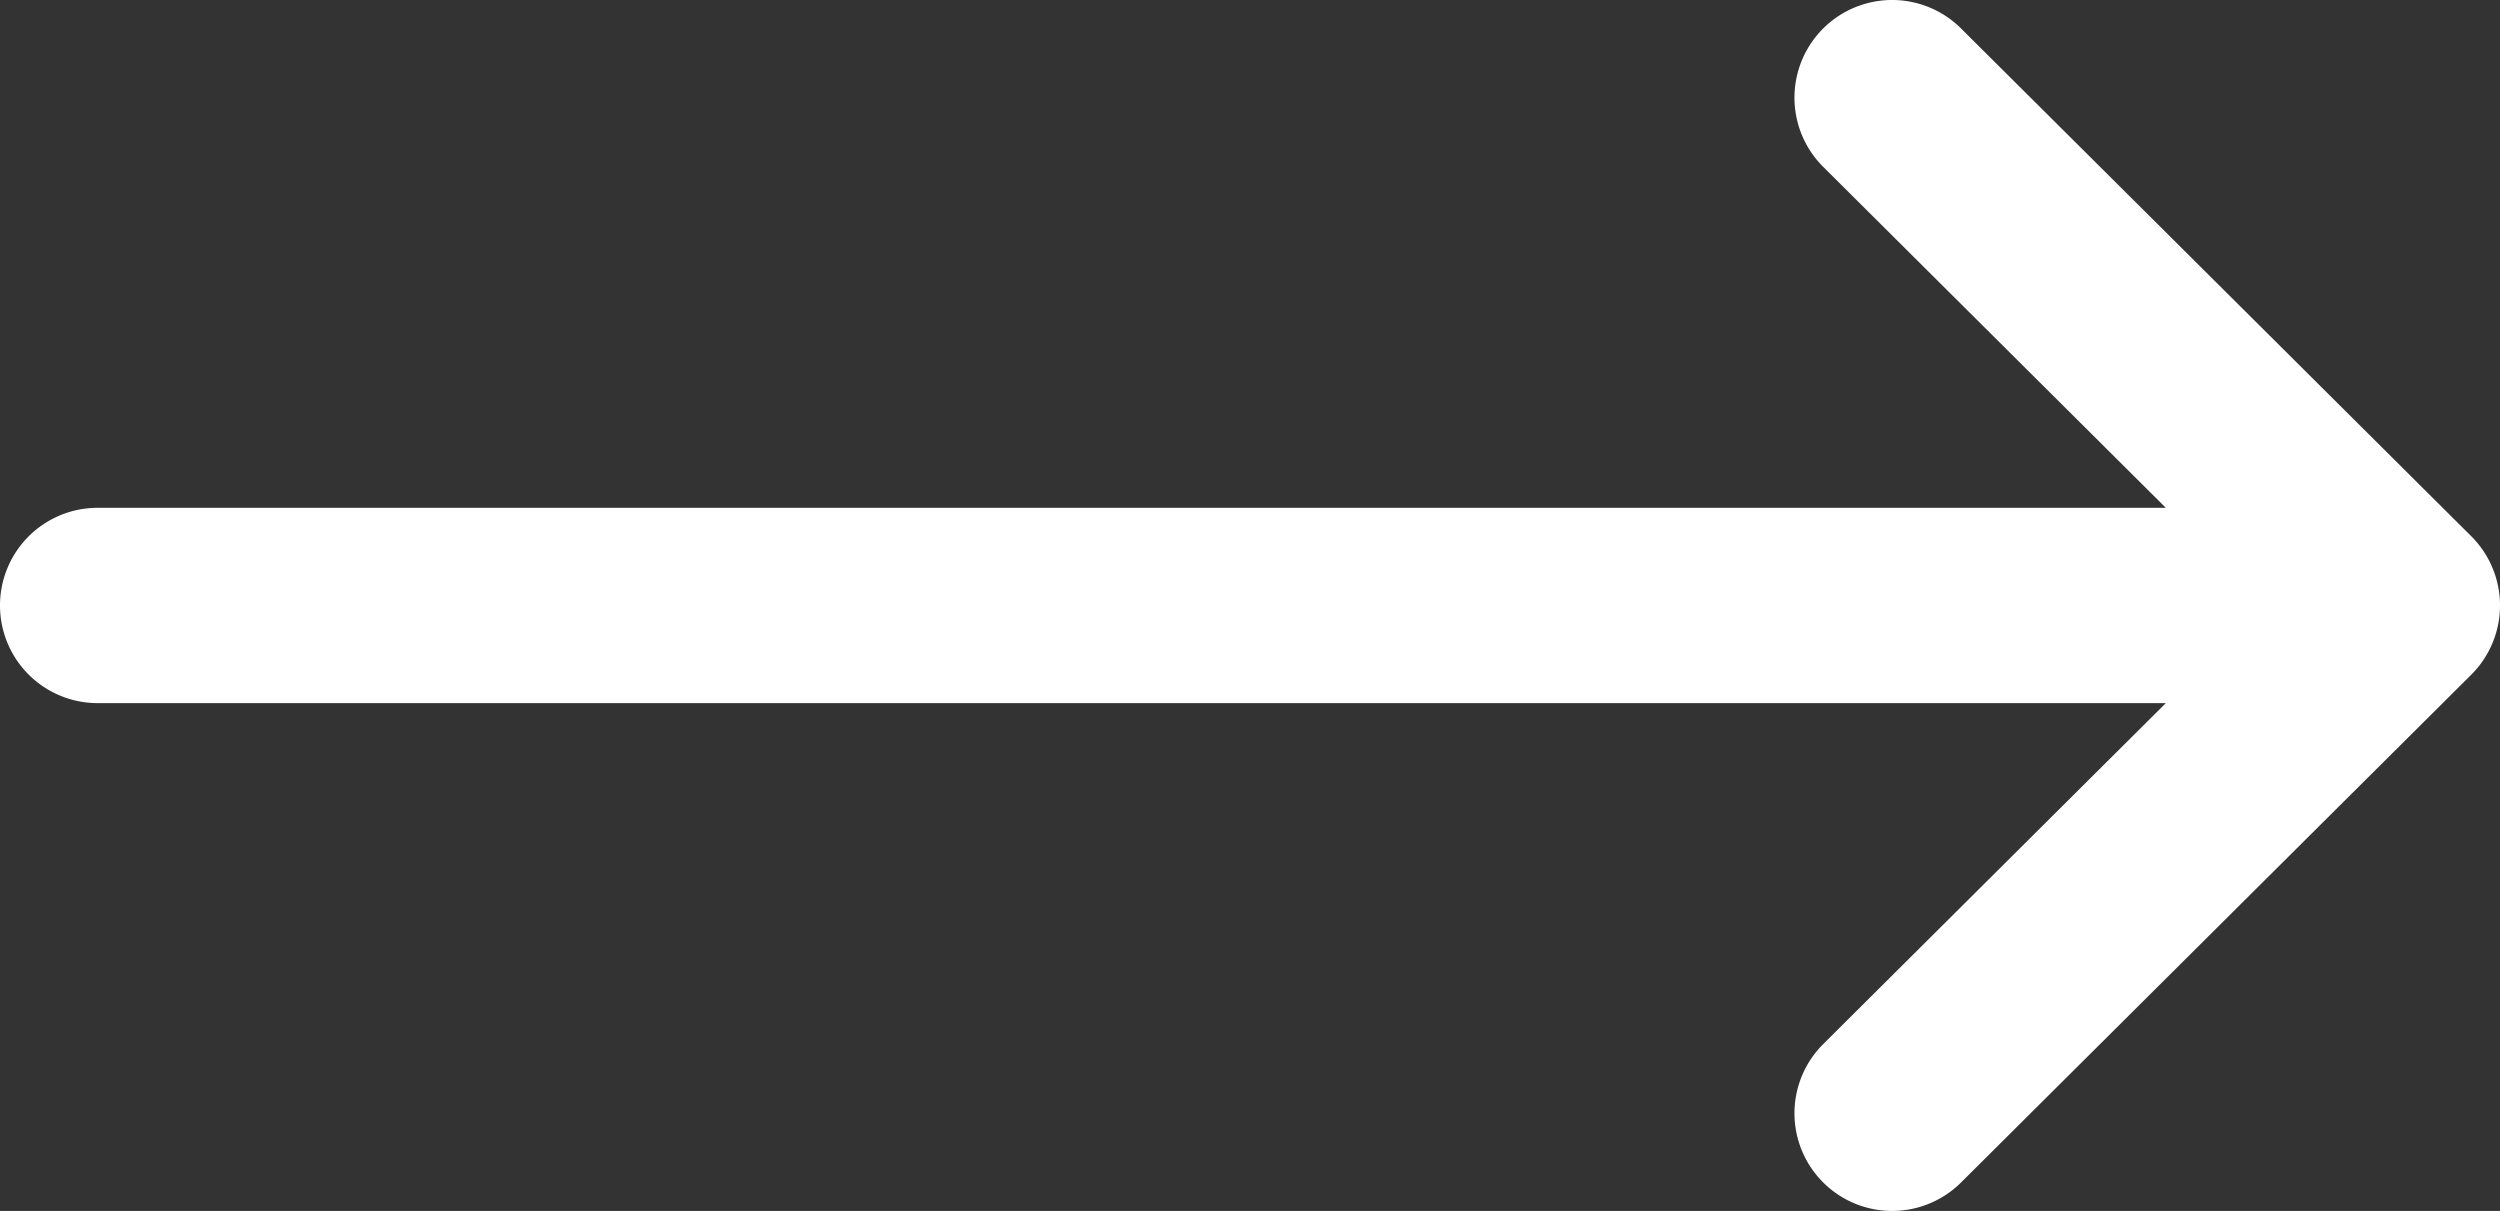
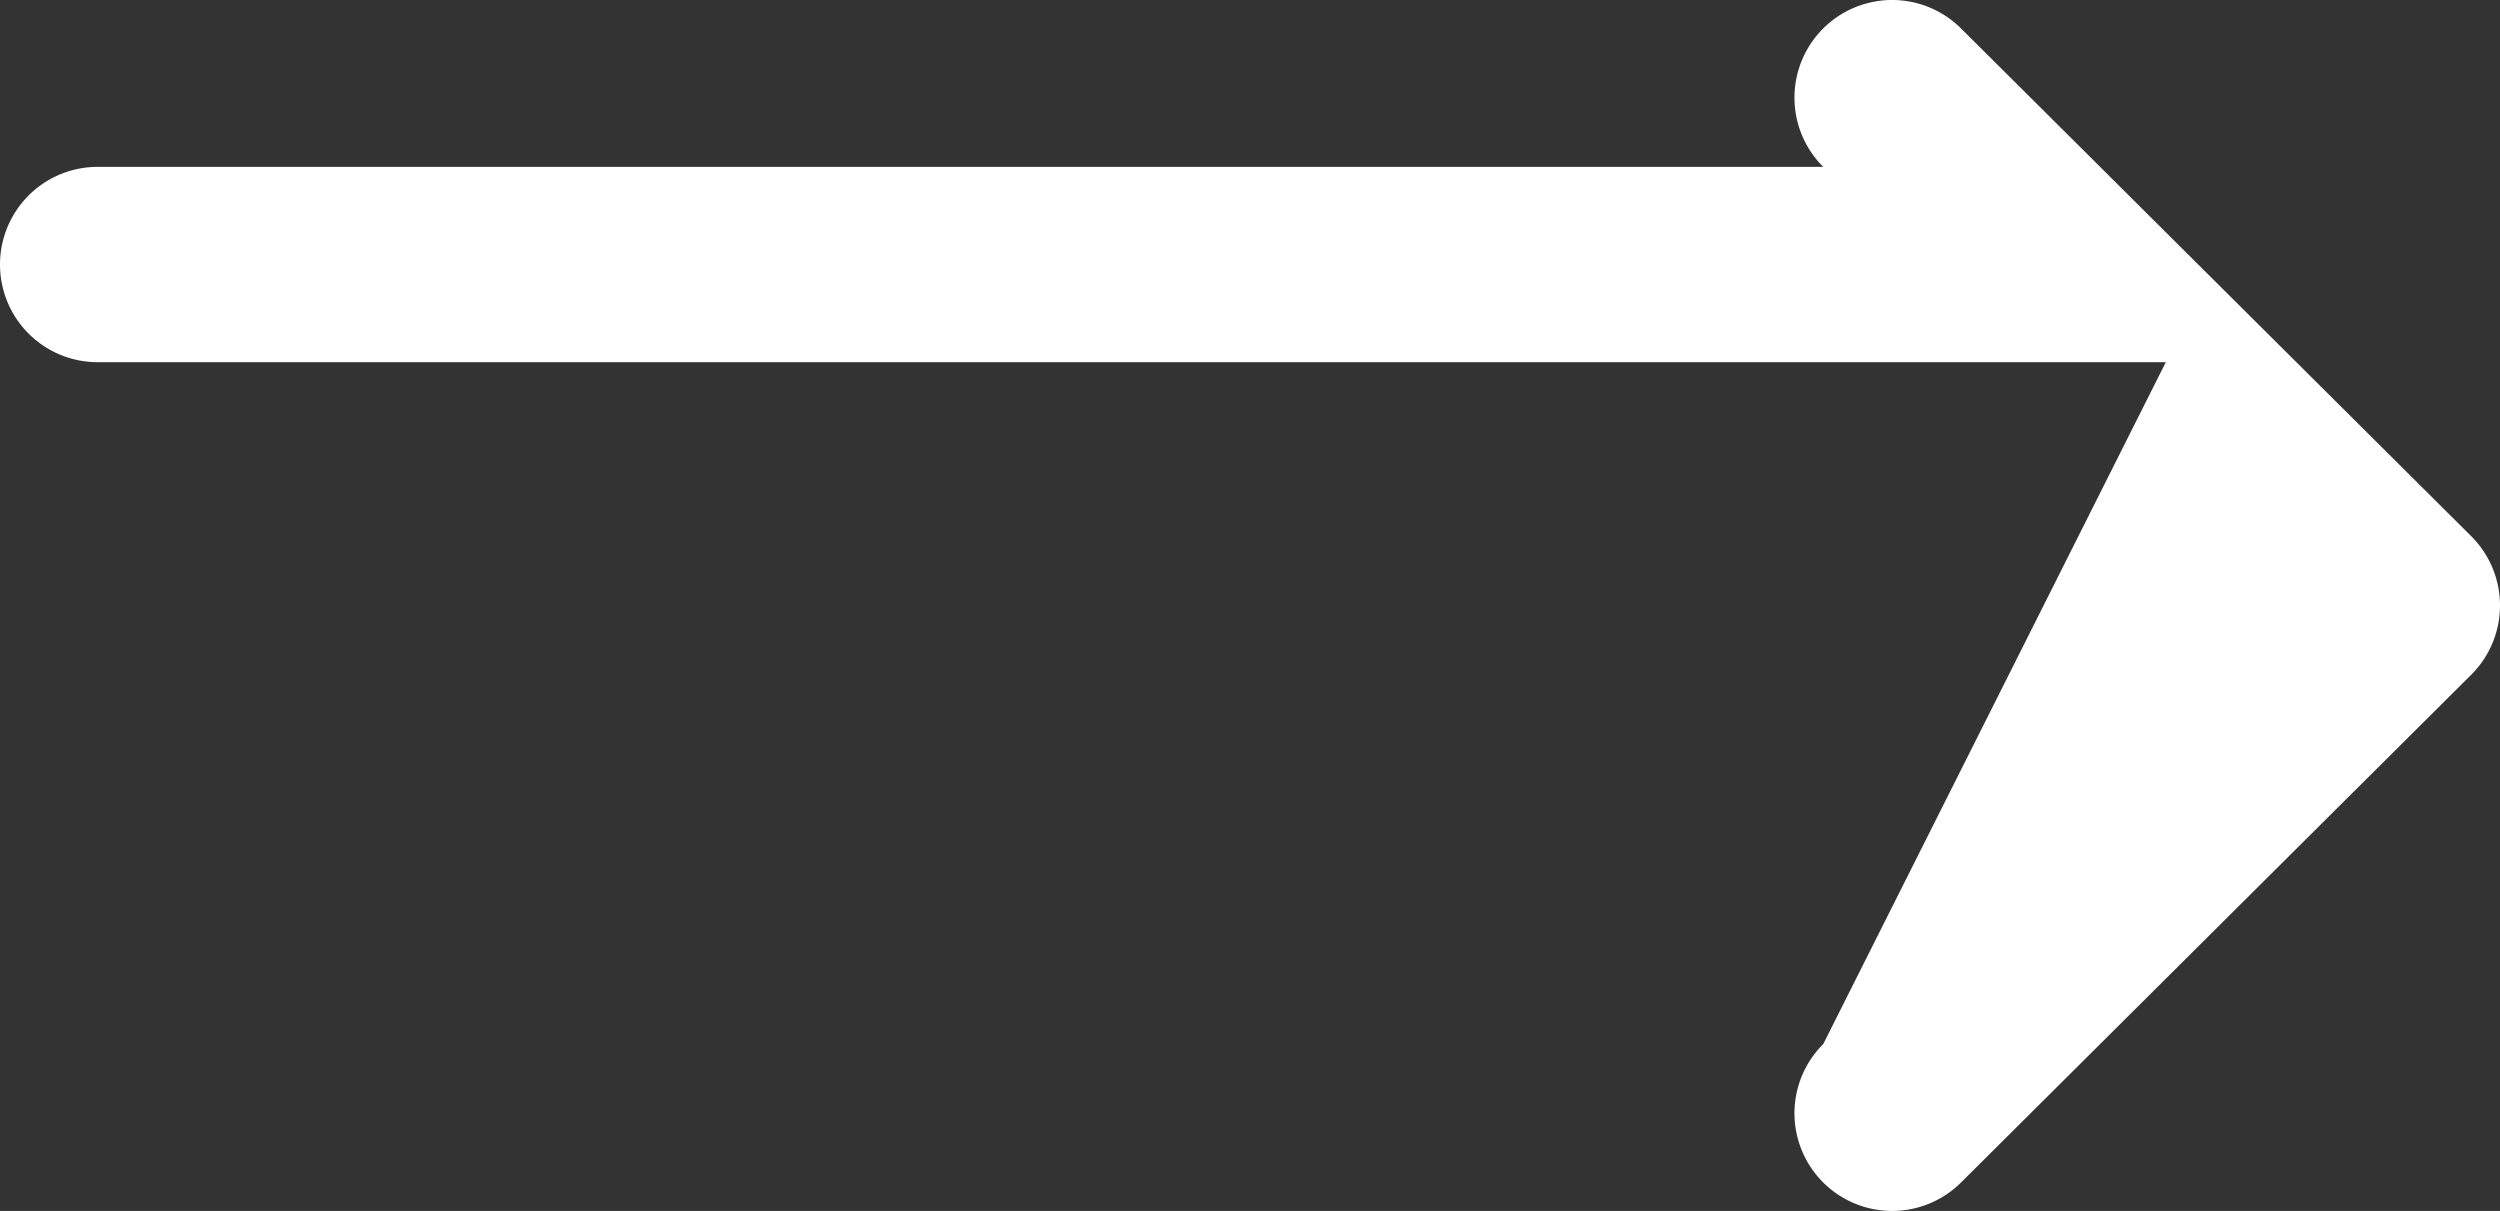
<svg xmlns="http://www.w3.org/2000/svg" width="512" height="248" viewBox="0 0 512 248">
  <rect x="0" y="0" width="512" height="248" fill="#333333" stroke="none" />
  <g transform="translate(0 -132)">
-     <path d="M506.134,241.843c-.006-.006-.011-.013-.018-.019l-104.5-104a20,20,0,0,0-28.218,28.352L443.558,236H20a20,20,0,0,0,0,40H443.557L373.4,345.824a20,20,0,0,0,28.218,28.352l104.5-104c.006-.006.011-.013.018-.019A20.017,20.017,0,0,0,506.134,241.843Z" fill="#fff" />
+     <path d="M506.134,241.843c-.006-.006-.011-.013-.018-.019l-104.5-104a20,20,0,0,0-28.218,28.352H20a20,20,0,0,0,0,40H443.557L373.4,345.824a20,20,0,0,0,28.218,28.352l104.5-104c.006-.006.011-.013.018-.019A20.017,20.017,0,0,0,506.134,241.843Z" fill="#fff" />
  </g>
</svg>